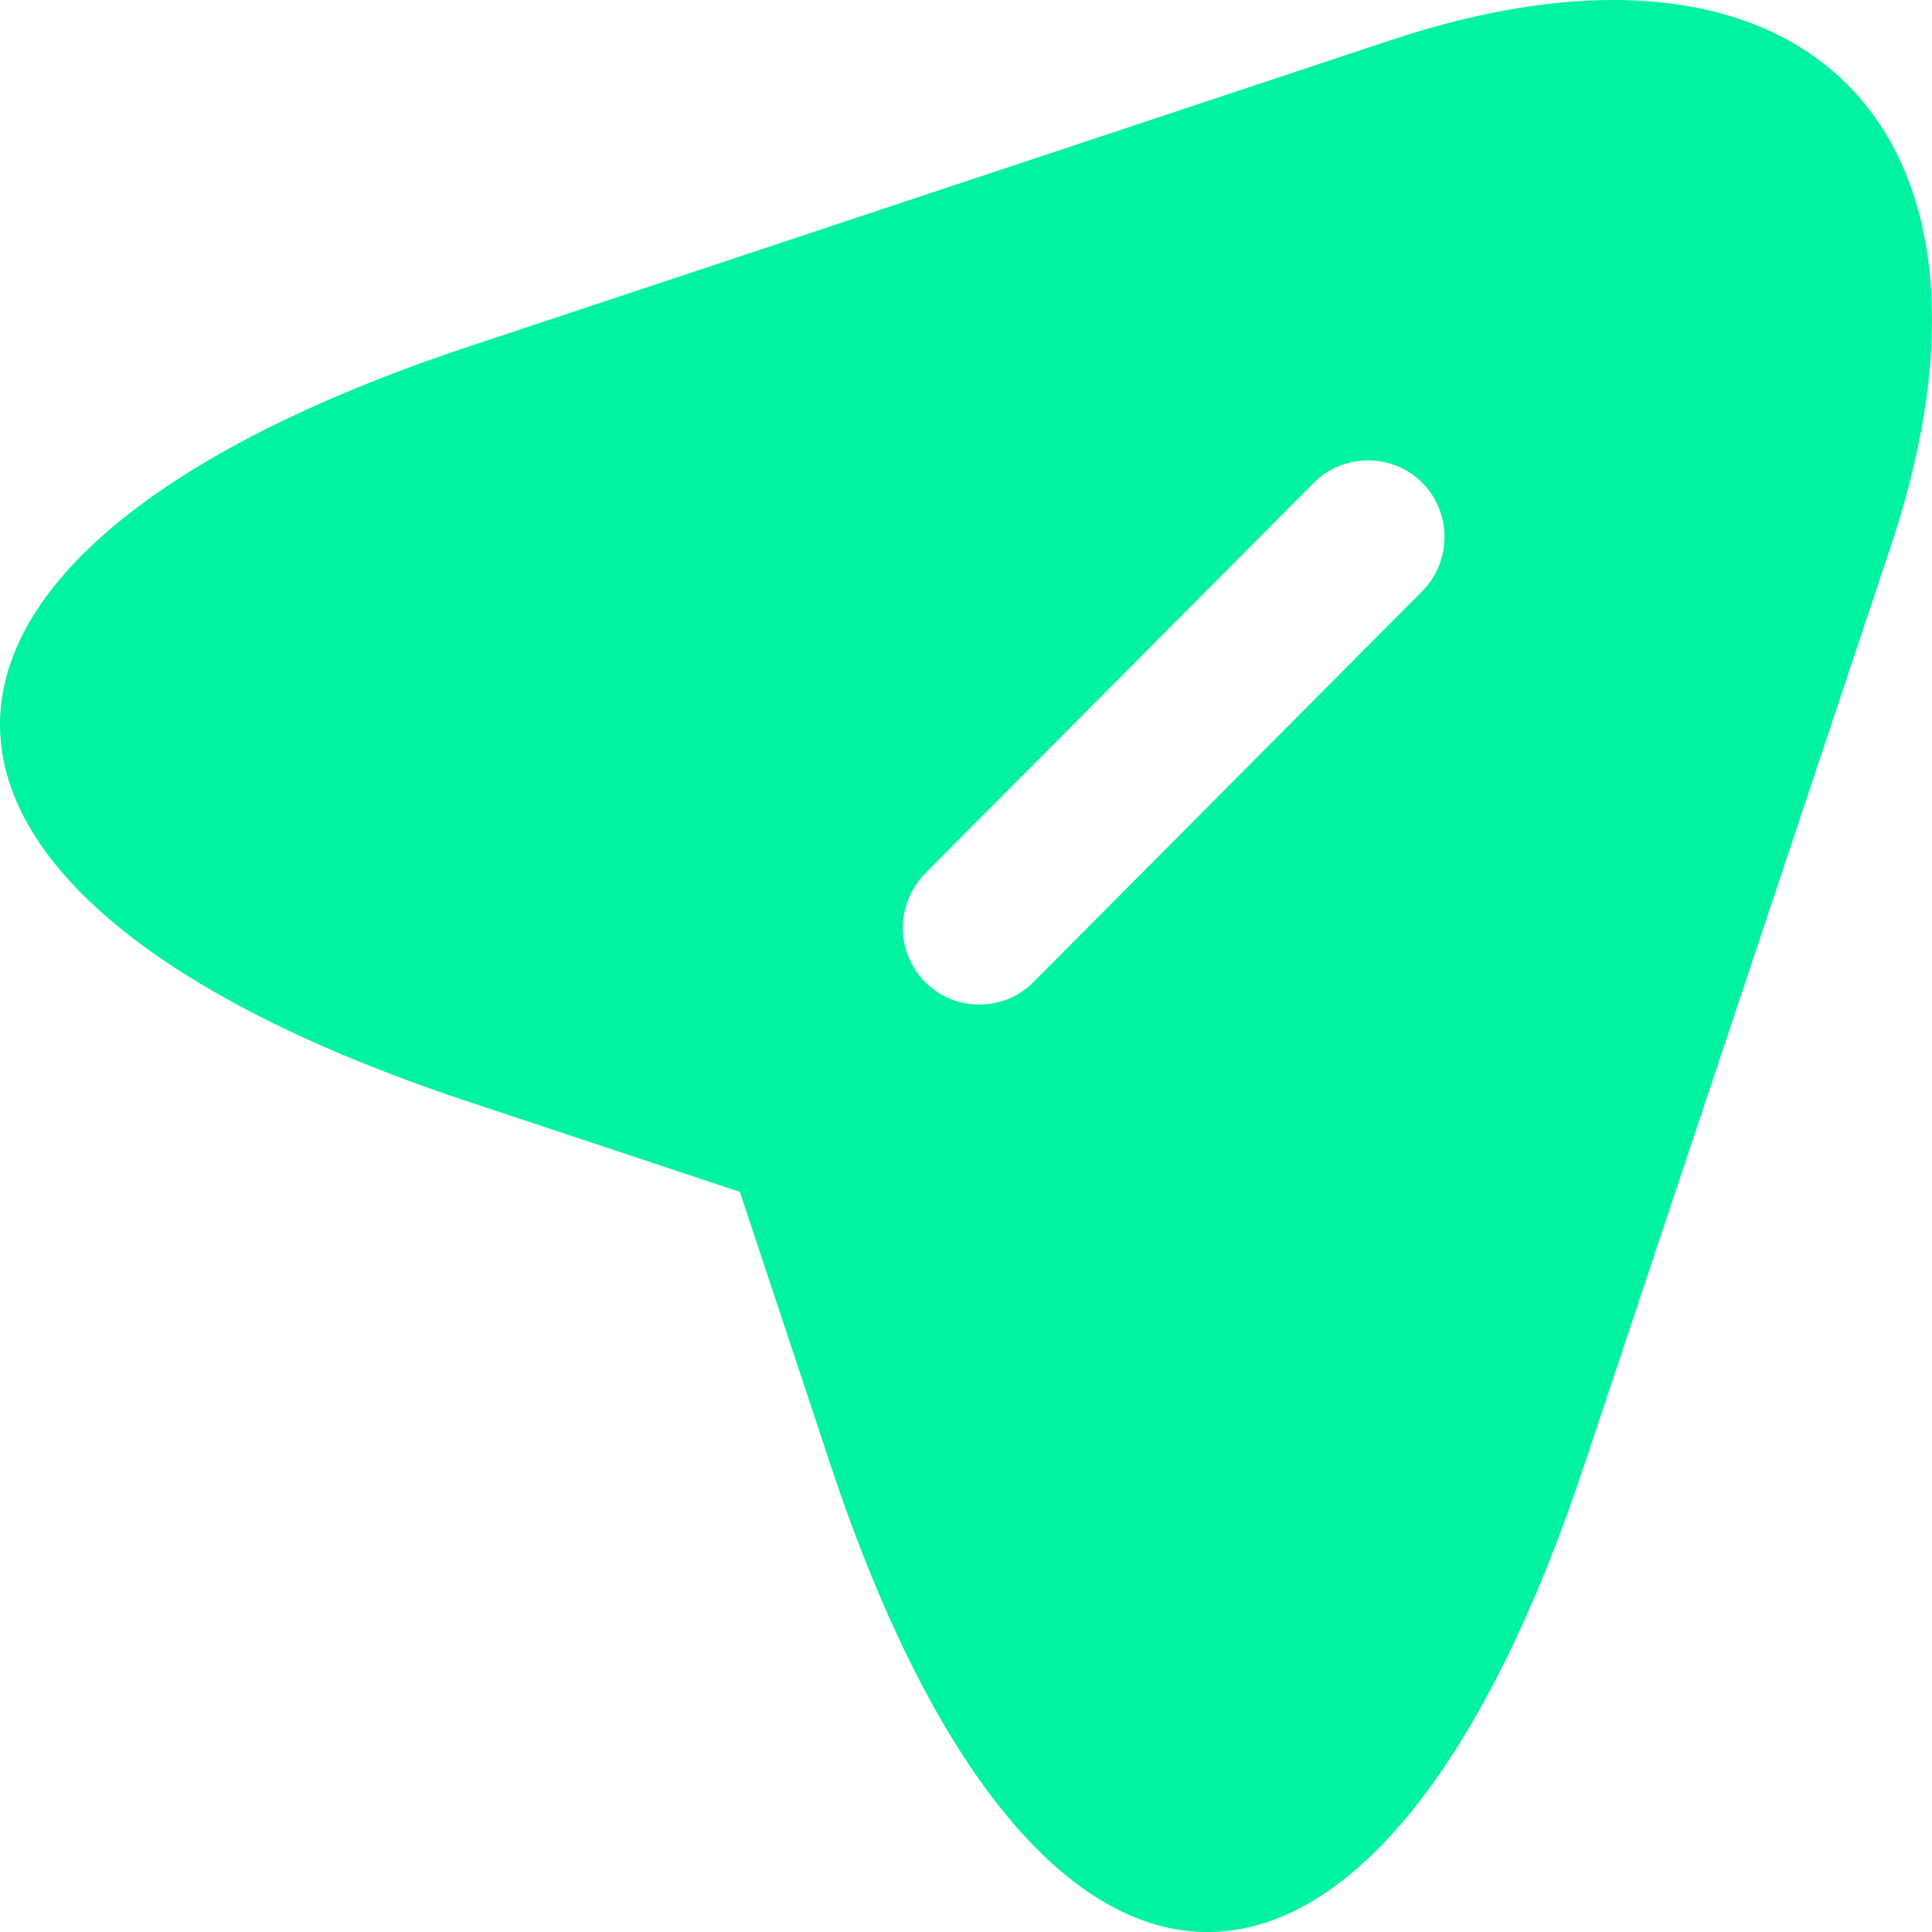
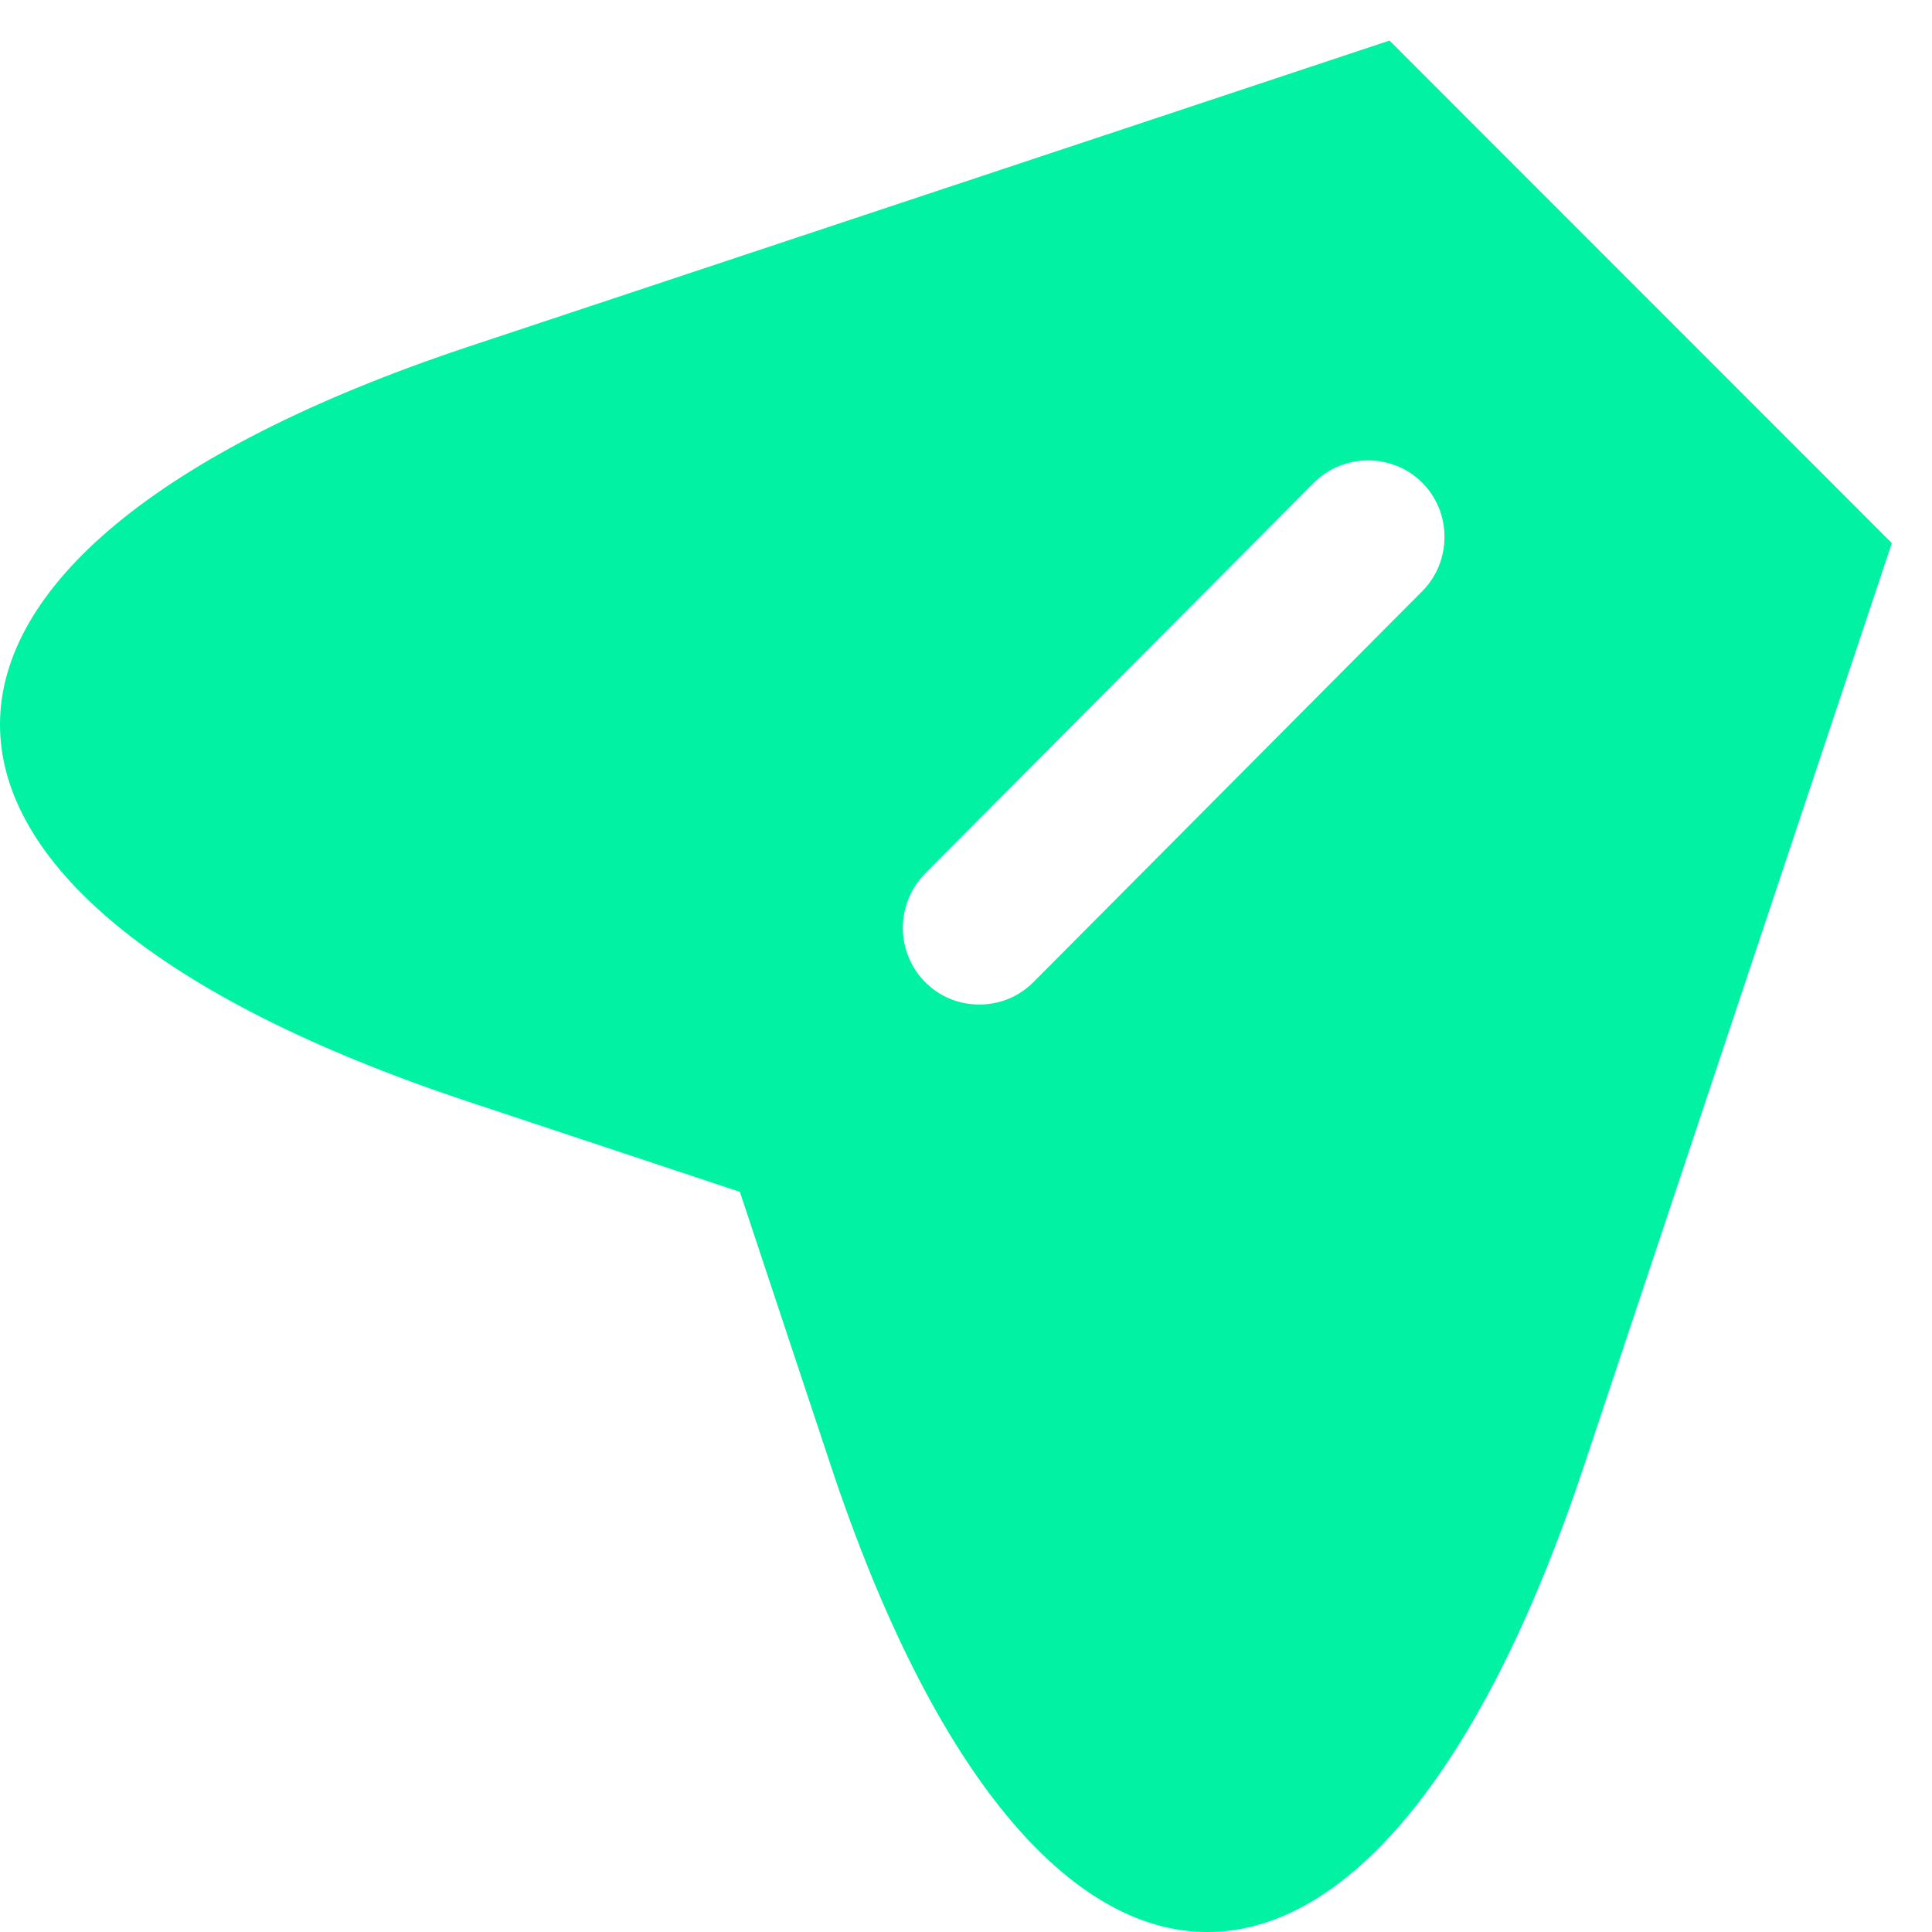
<svg xmlns="http://www.w3.org/2000/svg" width="20" height="20" viewBox="0 0 20 20" fill="none">
-   <path d="M14.384 0.42L4.821 3.598C-1.607 5.749 -1.607 9.255 4.821 11.395L7.659 12.338L8.602 15.177C10.741 21.608 14.257 21.608 16.396 15.177L19.584 5.622C21.003 1.331 18.673 -1.01 14.384 0.42ZM14.723 6.12L10.699 10.166C10.54 10.325 10.339 10.399 10.137 10.399C9.936 10.399 9.735 10.325 9.576 10.166C9.429 10.017 9.346 9.815 9.346 9.605C9.346 9.395 9.429 9.193 9.576 9.043L13.601 4.997C13.908 4.689 14.416 4.689 14.723 4.997C15.03 5.304 15.03 5.812 14.723 6.12Z" fill="#00F2A2" />
+   <path d="M14.384 0.42L4.821 3.598C-1.607 5.749 -1.607 9.255 4.821 11.395L7.659 12.338L8.602 15.177C10.741 21.608 14.257 21.608 16.396 15.177L19.584 5.622ZM14.723 6.12L10.699 10.166C10.54 10.325 10.339 10.399 10.137 10.399C9.936 10.399 9.735 10.325 9.576 10.166C9.429 10.017 9.346 9.815 9.346 9.605C9.346 9.395 9.429 9.193 9.576 9.043L13.601 4.997C13.908 4.689 14.416 4.689 14.723 4.997C15.03 5.304 15.03 5.812 14.723 6.12Z" fill="#00F2A2" />
</svg>